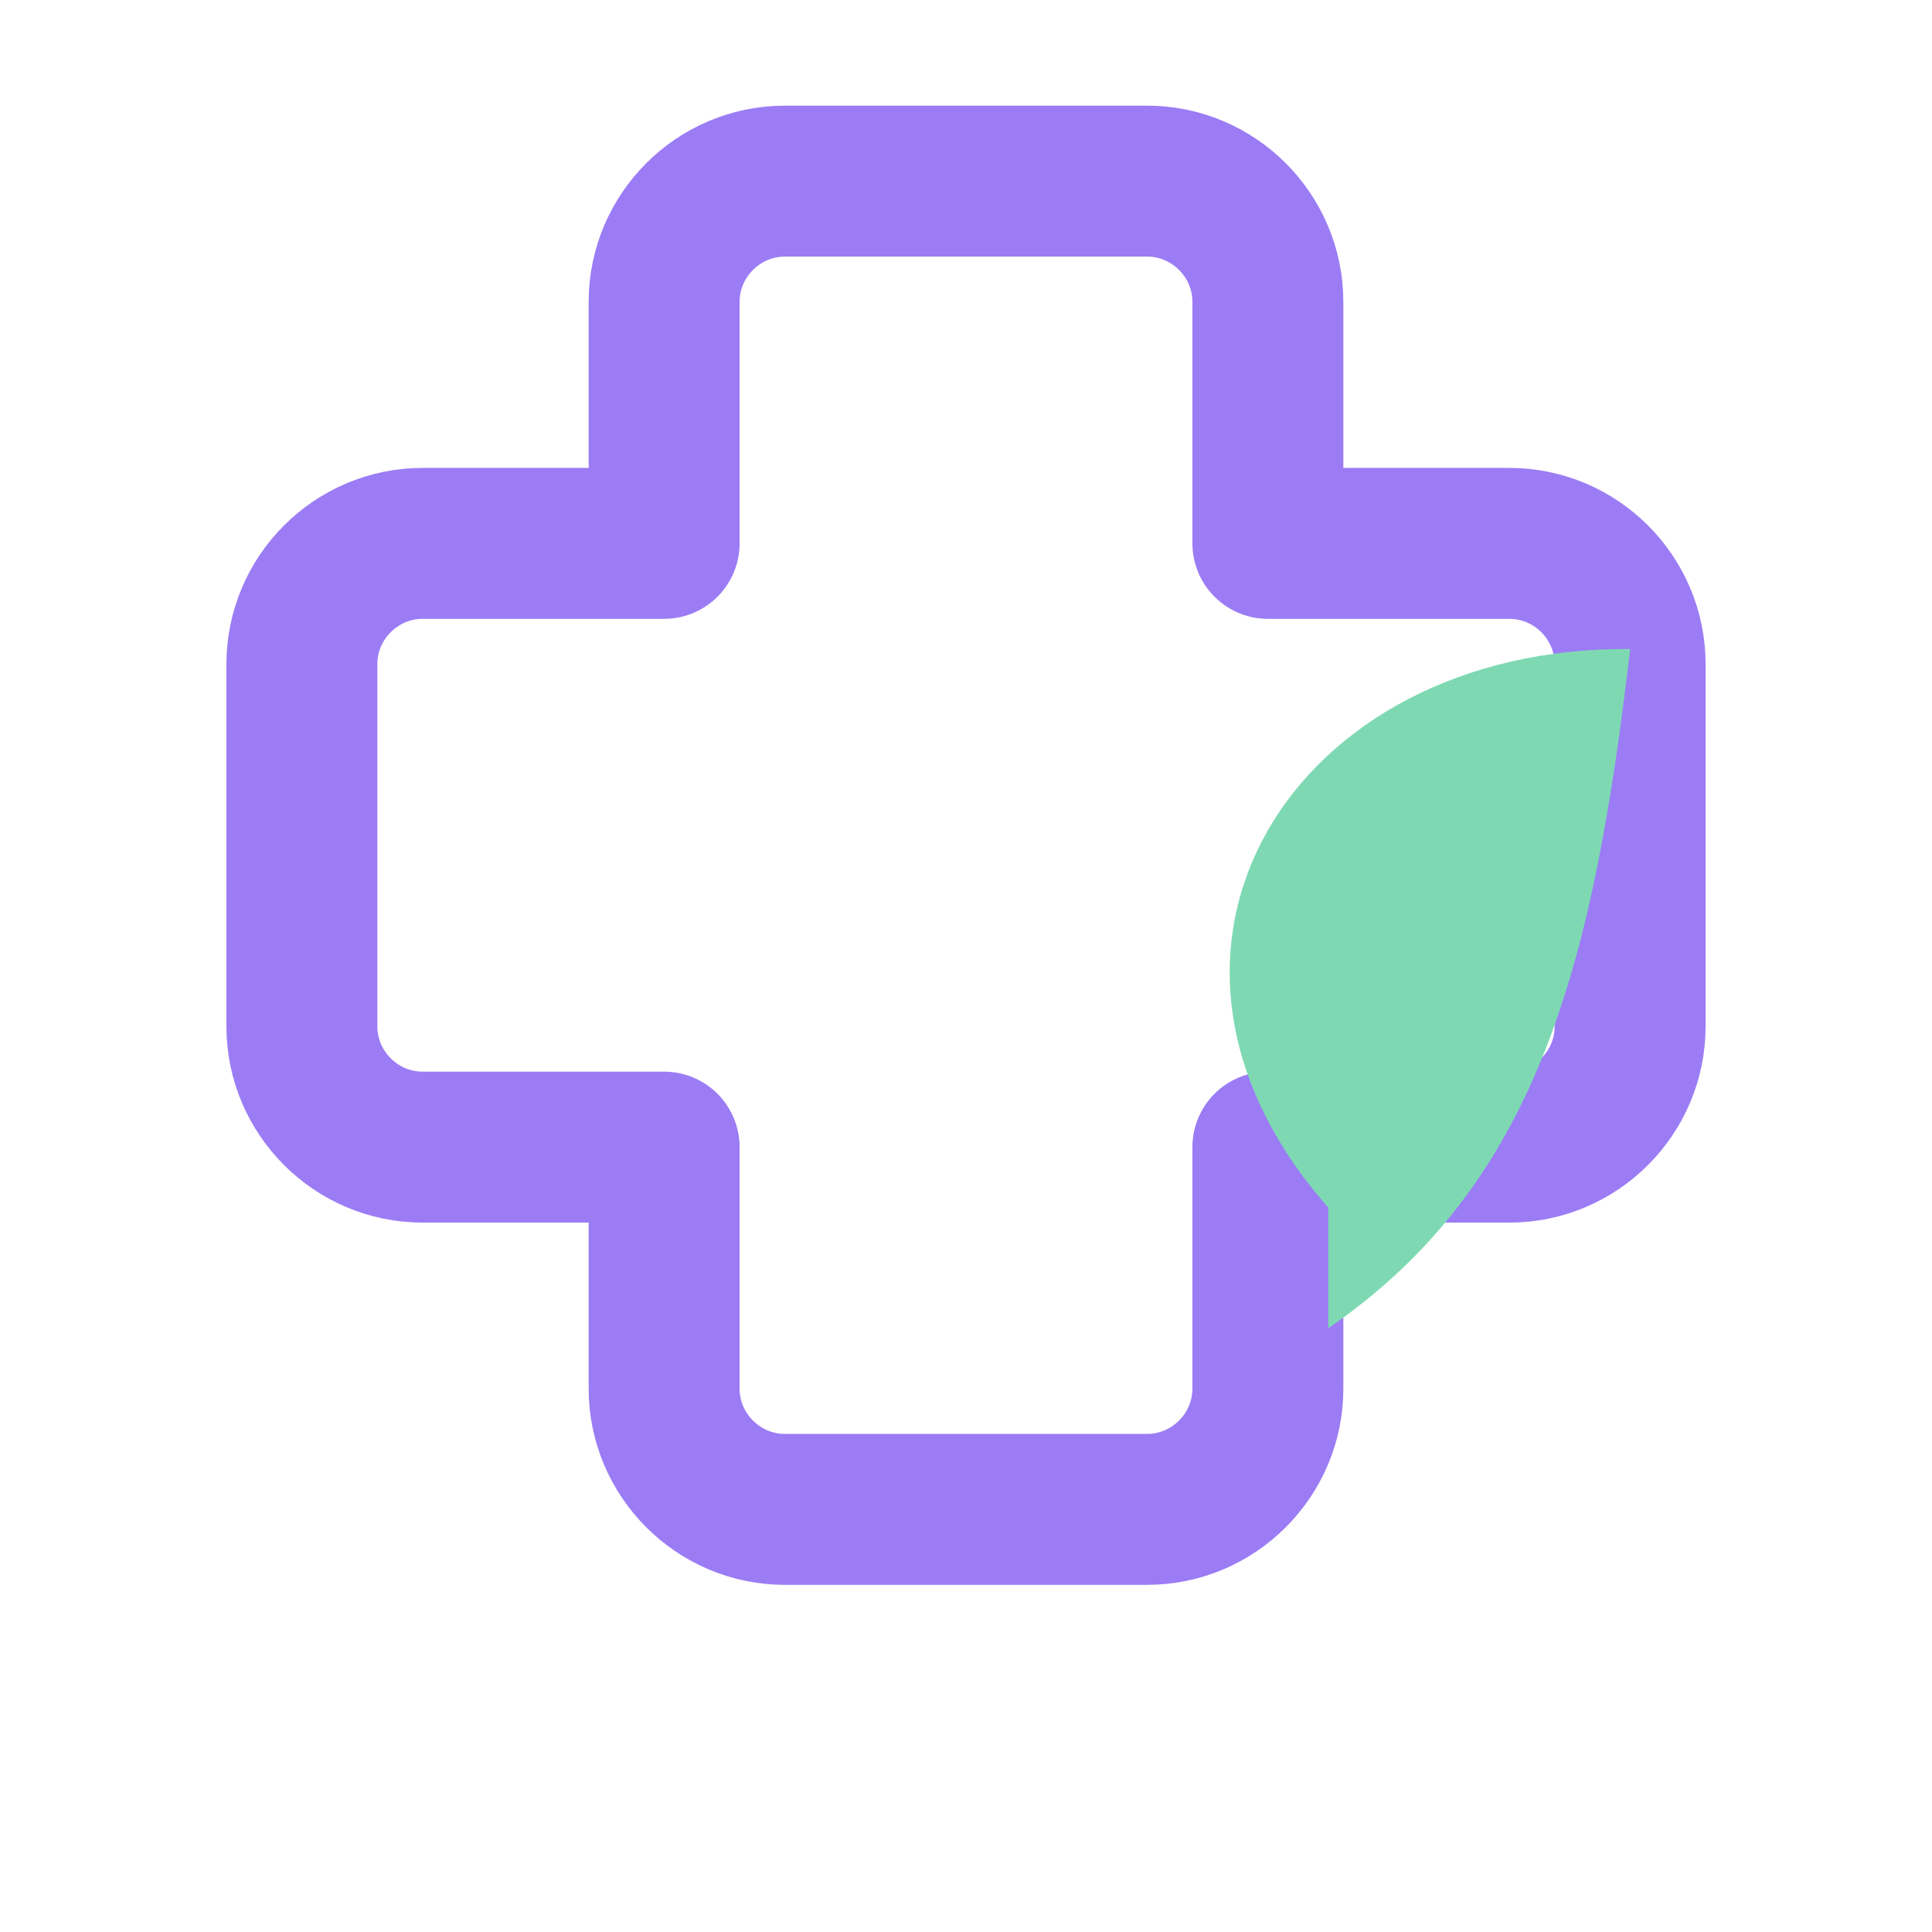
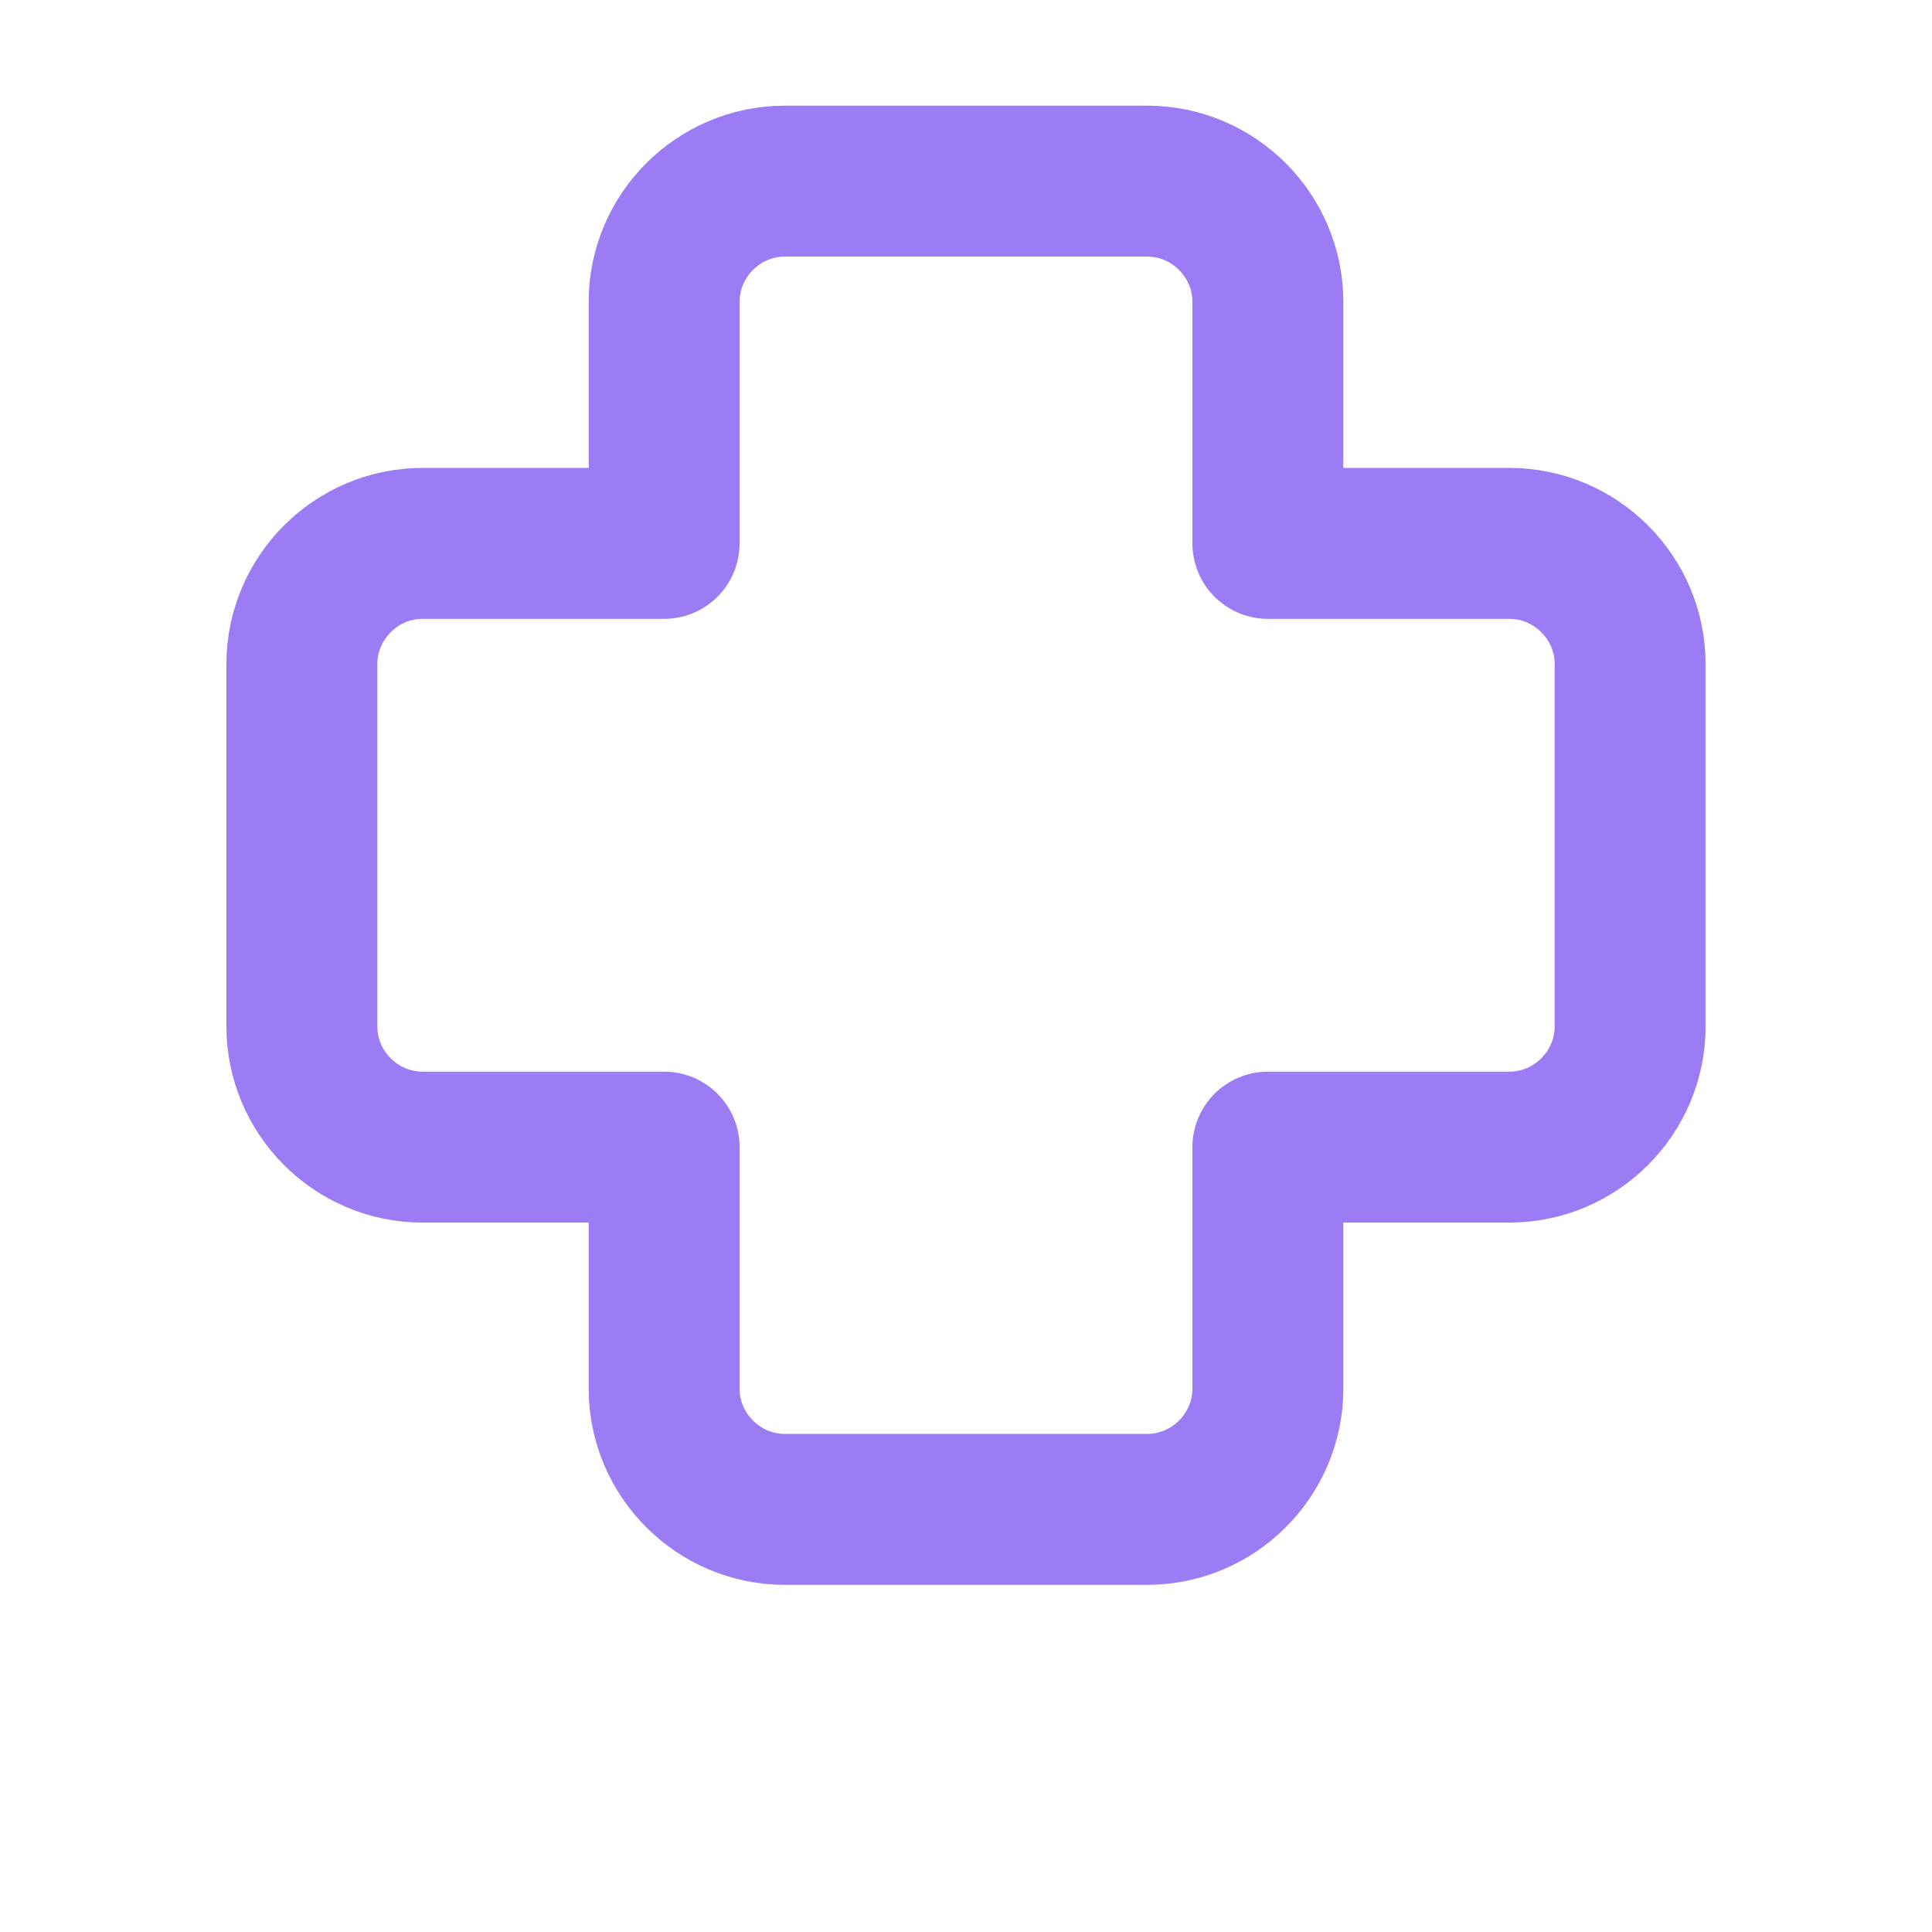
<svg xmlns="http://www.w3.org/2000/svg" viewBox="0 0 64 64">
  <path d="M26 6c-2.2 0-4 1.8-4 4v8h-8c-2.2 0-4 1.8-4 4v12c0 2.2 1.8 4 4 4h8v8c0 2.2 1.8 4 4 4h12c2.2 0 4-1.8 4-4v-8h8c2.2 0 4-1.8 4-4V22c0-2.2-1.8-4-4-4h-8v-8c0-2.2-1.8-4-4-4H26z" stroke="#9B7CF5" stroke-width="5" fill="none" stroke-linejoin="round" />
-   <path d="M44 40c-7.5-8.5-1.2-18.6 10-18.5C52.8 31.8 51 39.2 44 44" fill="#7ED9B3" />
</svg>